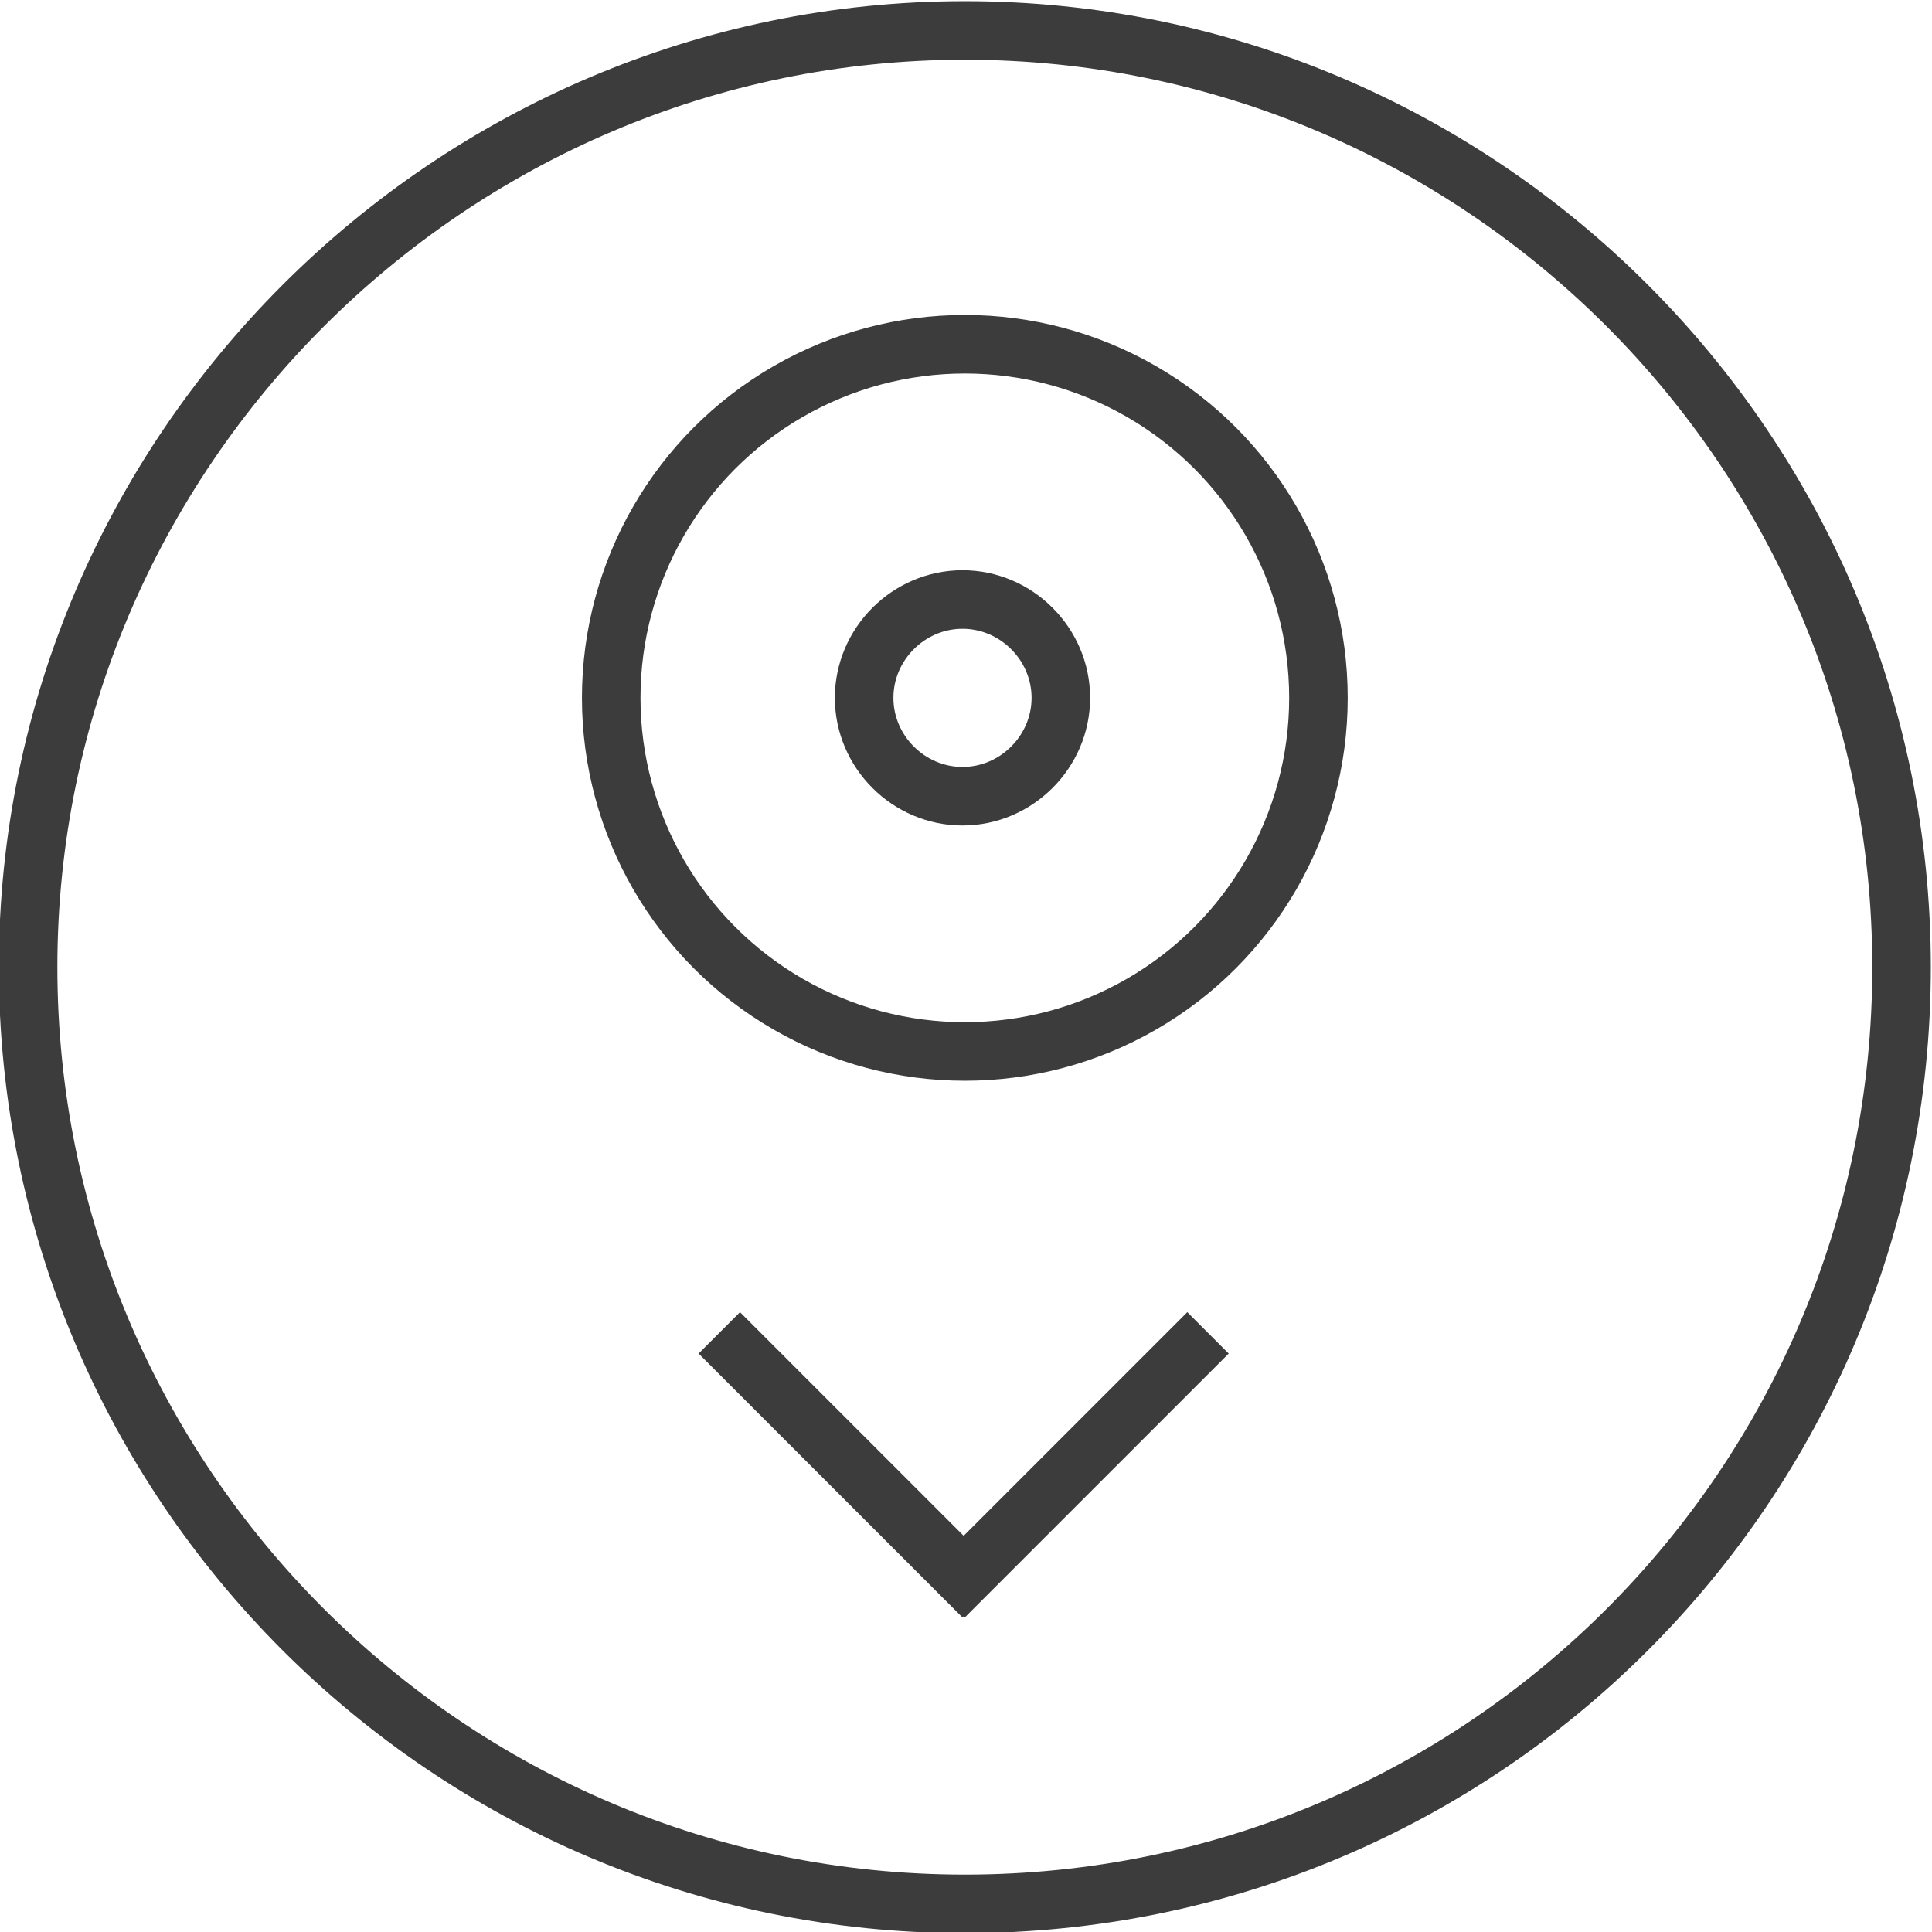
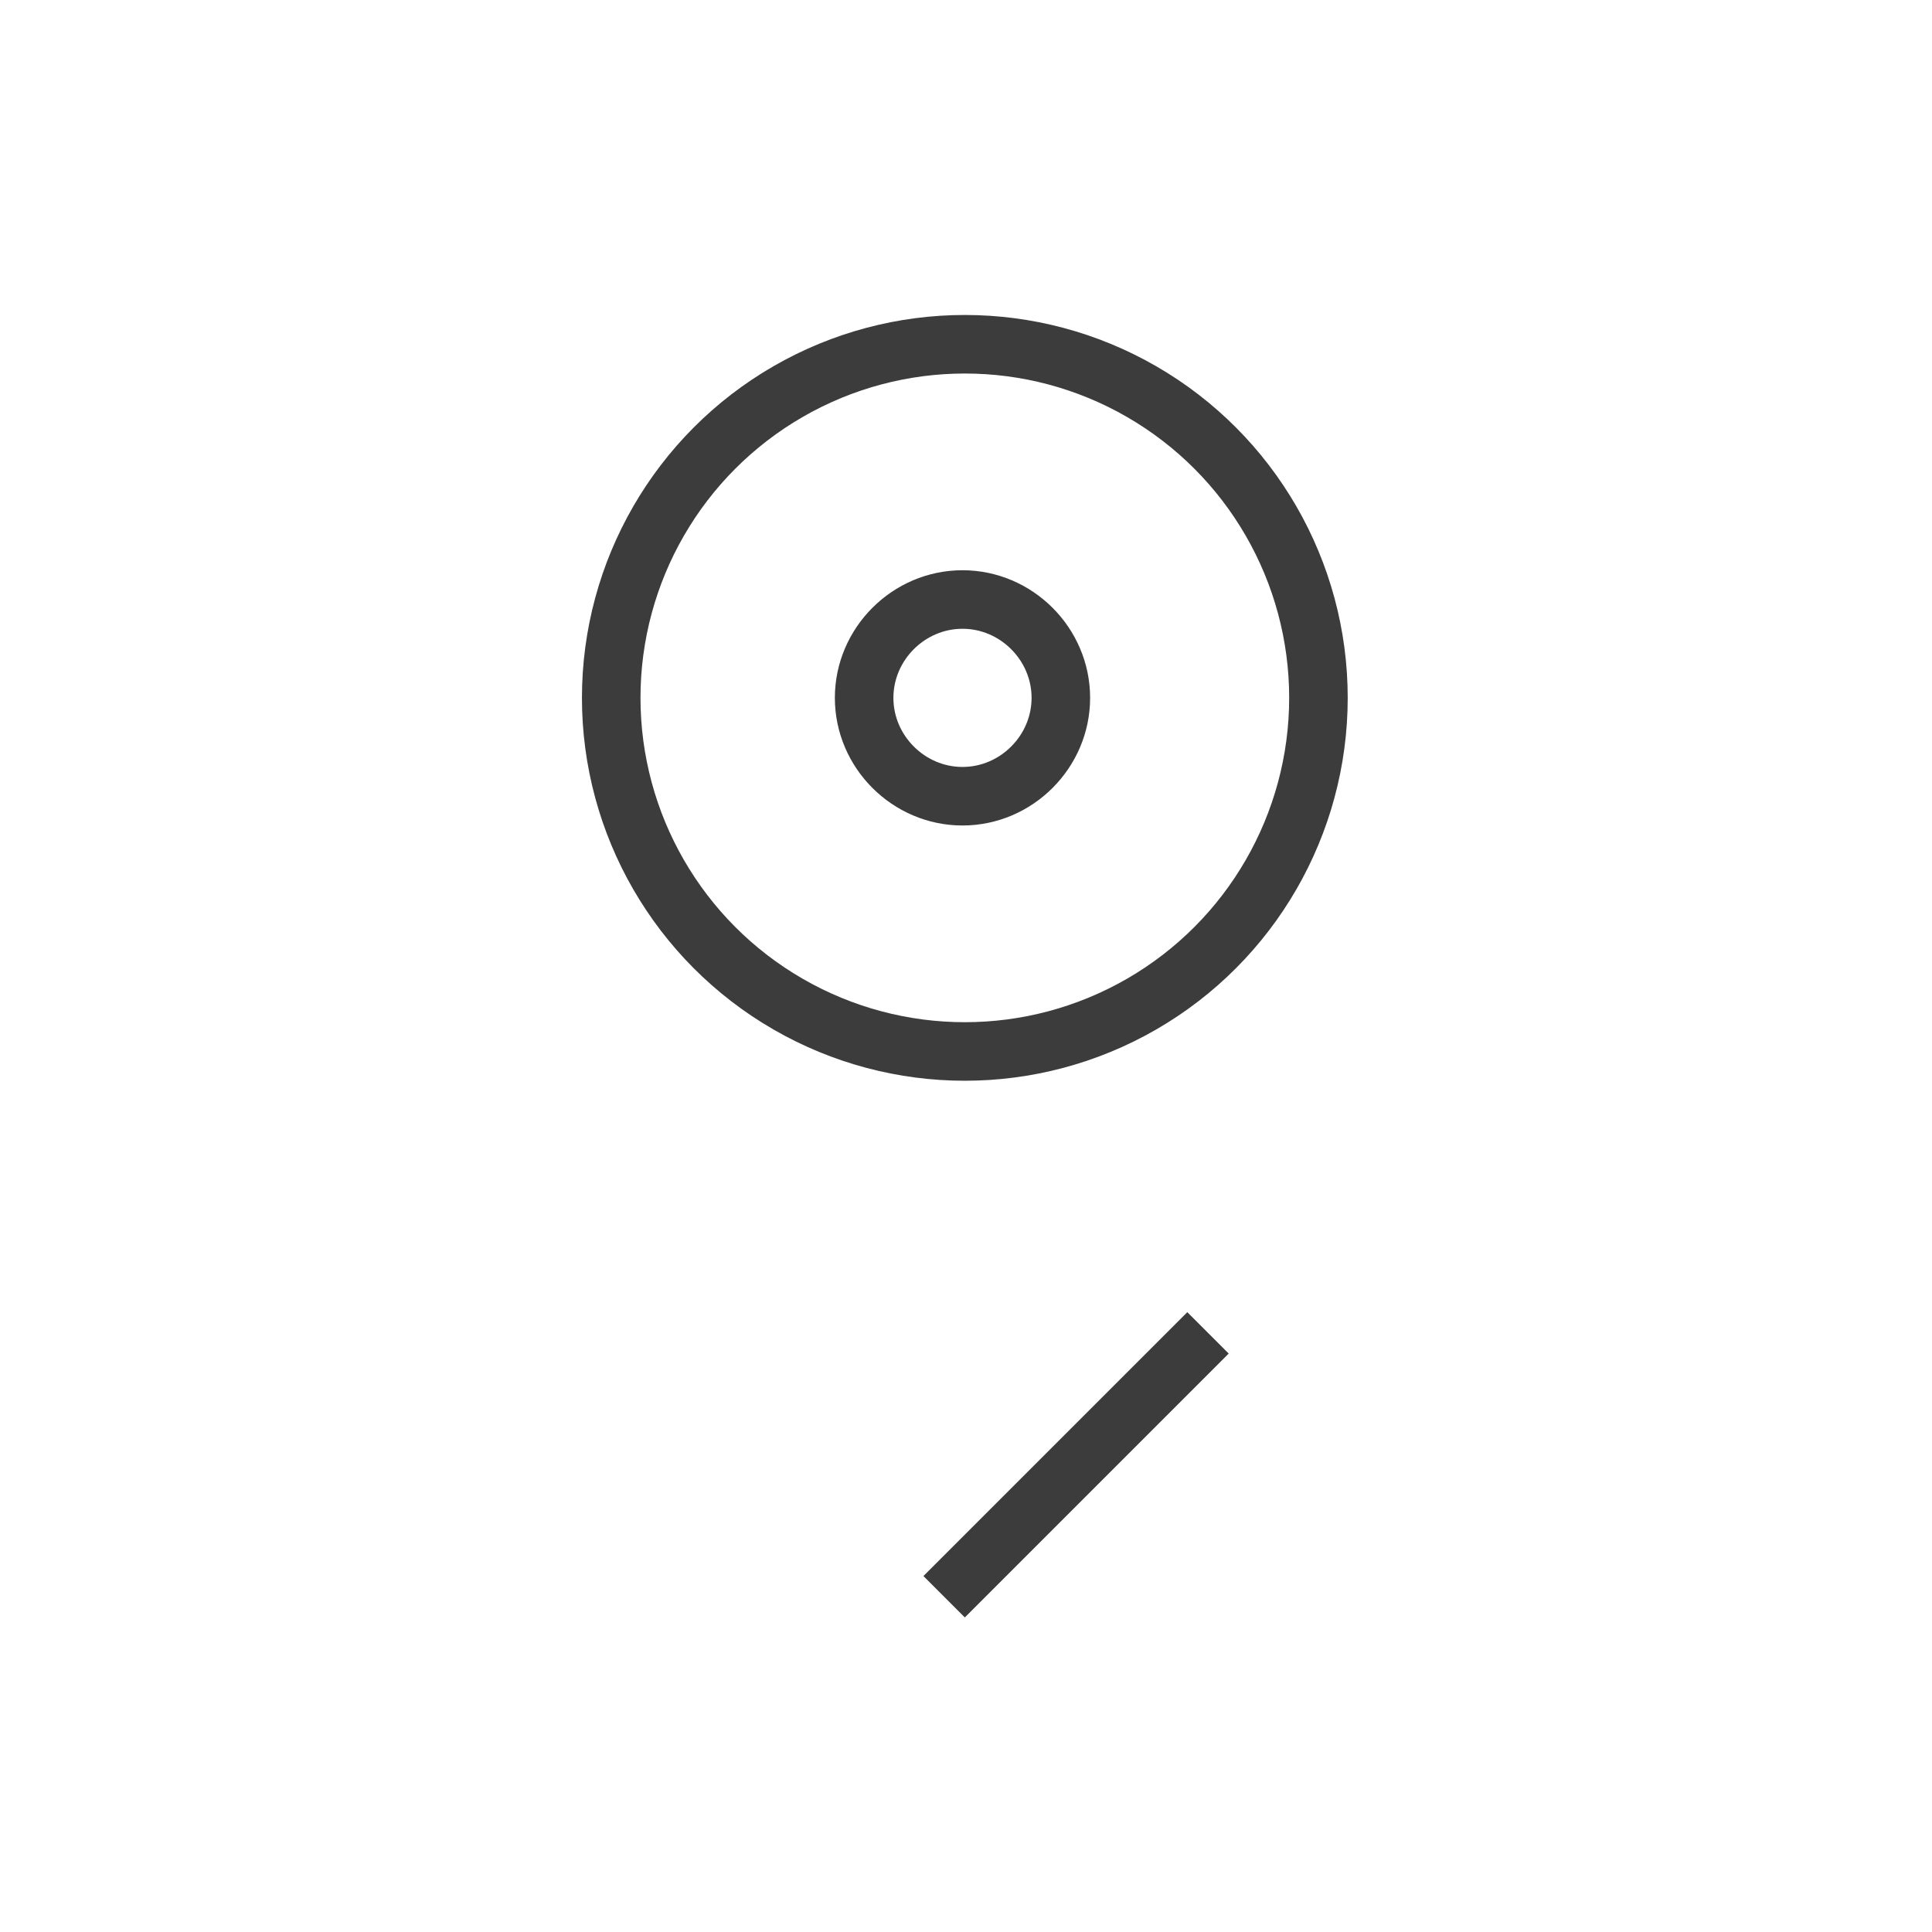
<svg xmlns="http://www.w3.org/2000/svg" id="Ebene_1" width="29.1mm" height="29.1mm" version="1.1" viewBox="0 0 82.5 82.5">
  <defs>
    <style>
      .st0, .st1, .st2 {
        fill: none;
        stroke: #3c3c3c;
        stroke-width: 2.5px;
      }

      .st1 {
        stroke-linecap: square;
      }

      .st1, .st2 {
        stroke-miterlimit: 10;
      }
    </style>
  </defs>
  <g id="Gruppe_87">
    <g id="Gruppe_88">
      <circle id="Ellipse_9" class="st2" cx="41.2" cy="29.8" r="15.1" />
      <path id="Pfad_50" class="st2" d="M36.9,29.8c0-2.3,1.9-4.2,4.2-4.2s4.2,1.9,4.2,4.2c0,2.3-1.9,4.2-4.2,4.2-2.3,0-4.2-1.9-4.2-4.2h0Z" />
      <line id="Linie_10" class="st1" x1="50.7" y1="57.8" x2="41.2" y2="67.3" />
-       <line id="Linie_11" class="st1" x1="31.6" y1="57.8" x2="41.1" y2="67.3" />
    </g>
  </g>
-   <path id="Pfad_71" class="st0" d="M81.2,41.3c0,22.1-17.9,40-40,40S1.2,63.3,1.2,41.3,19.2,1.3,41.2,1.3s40,17.9,40,40" />
</svg>